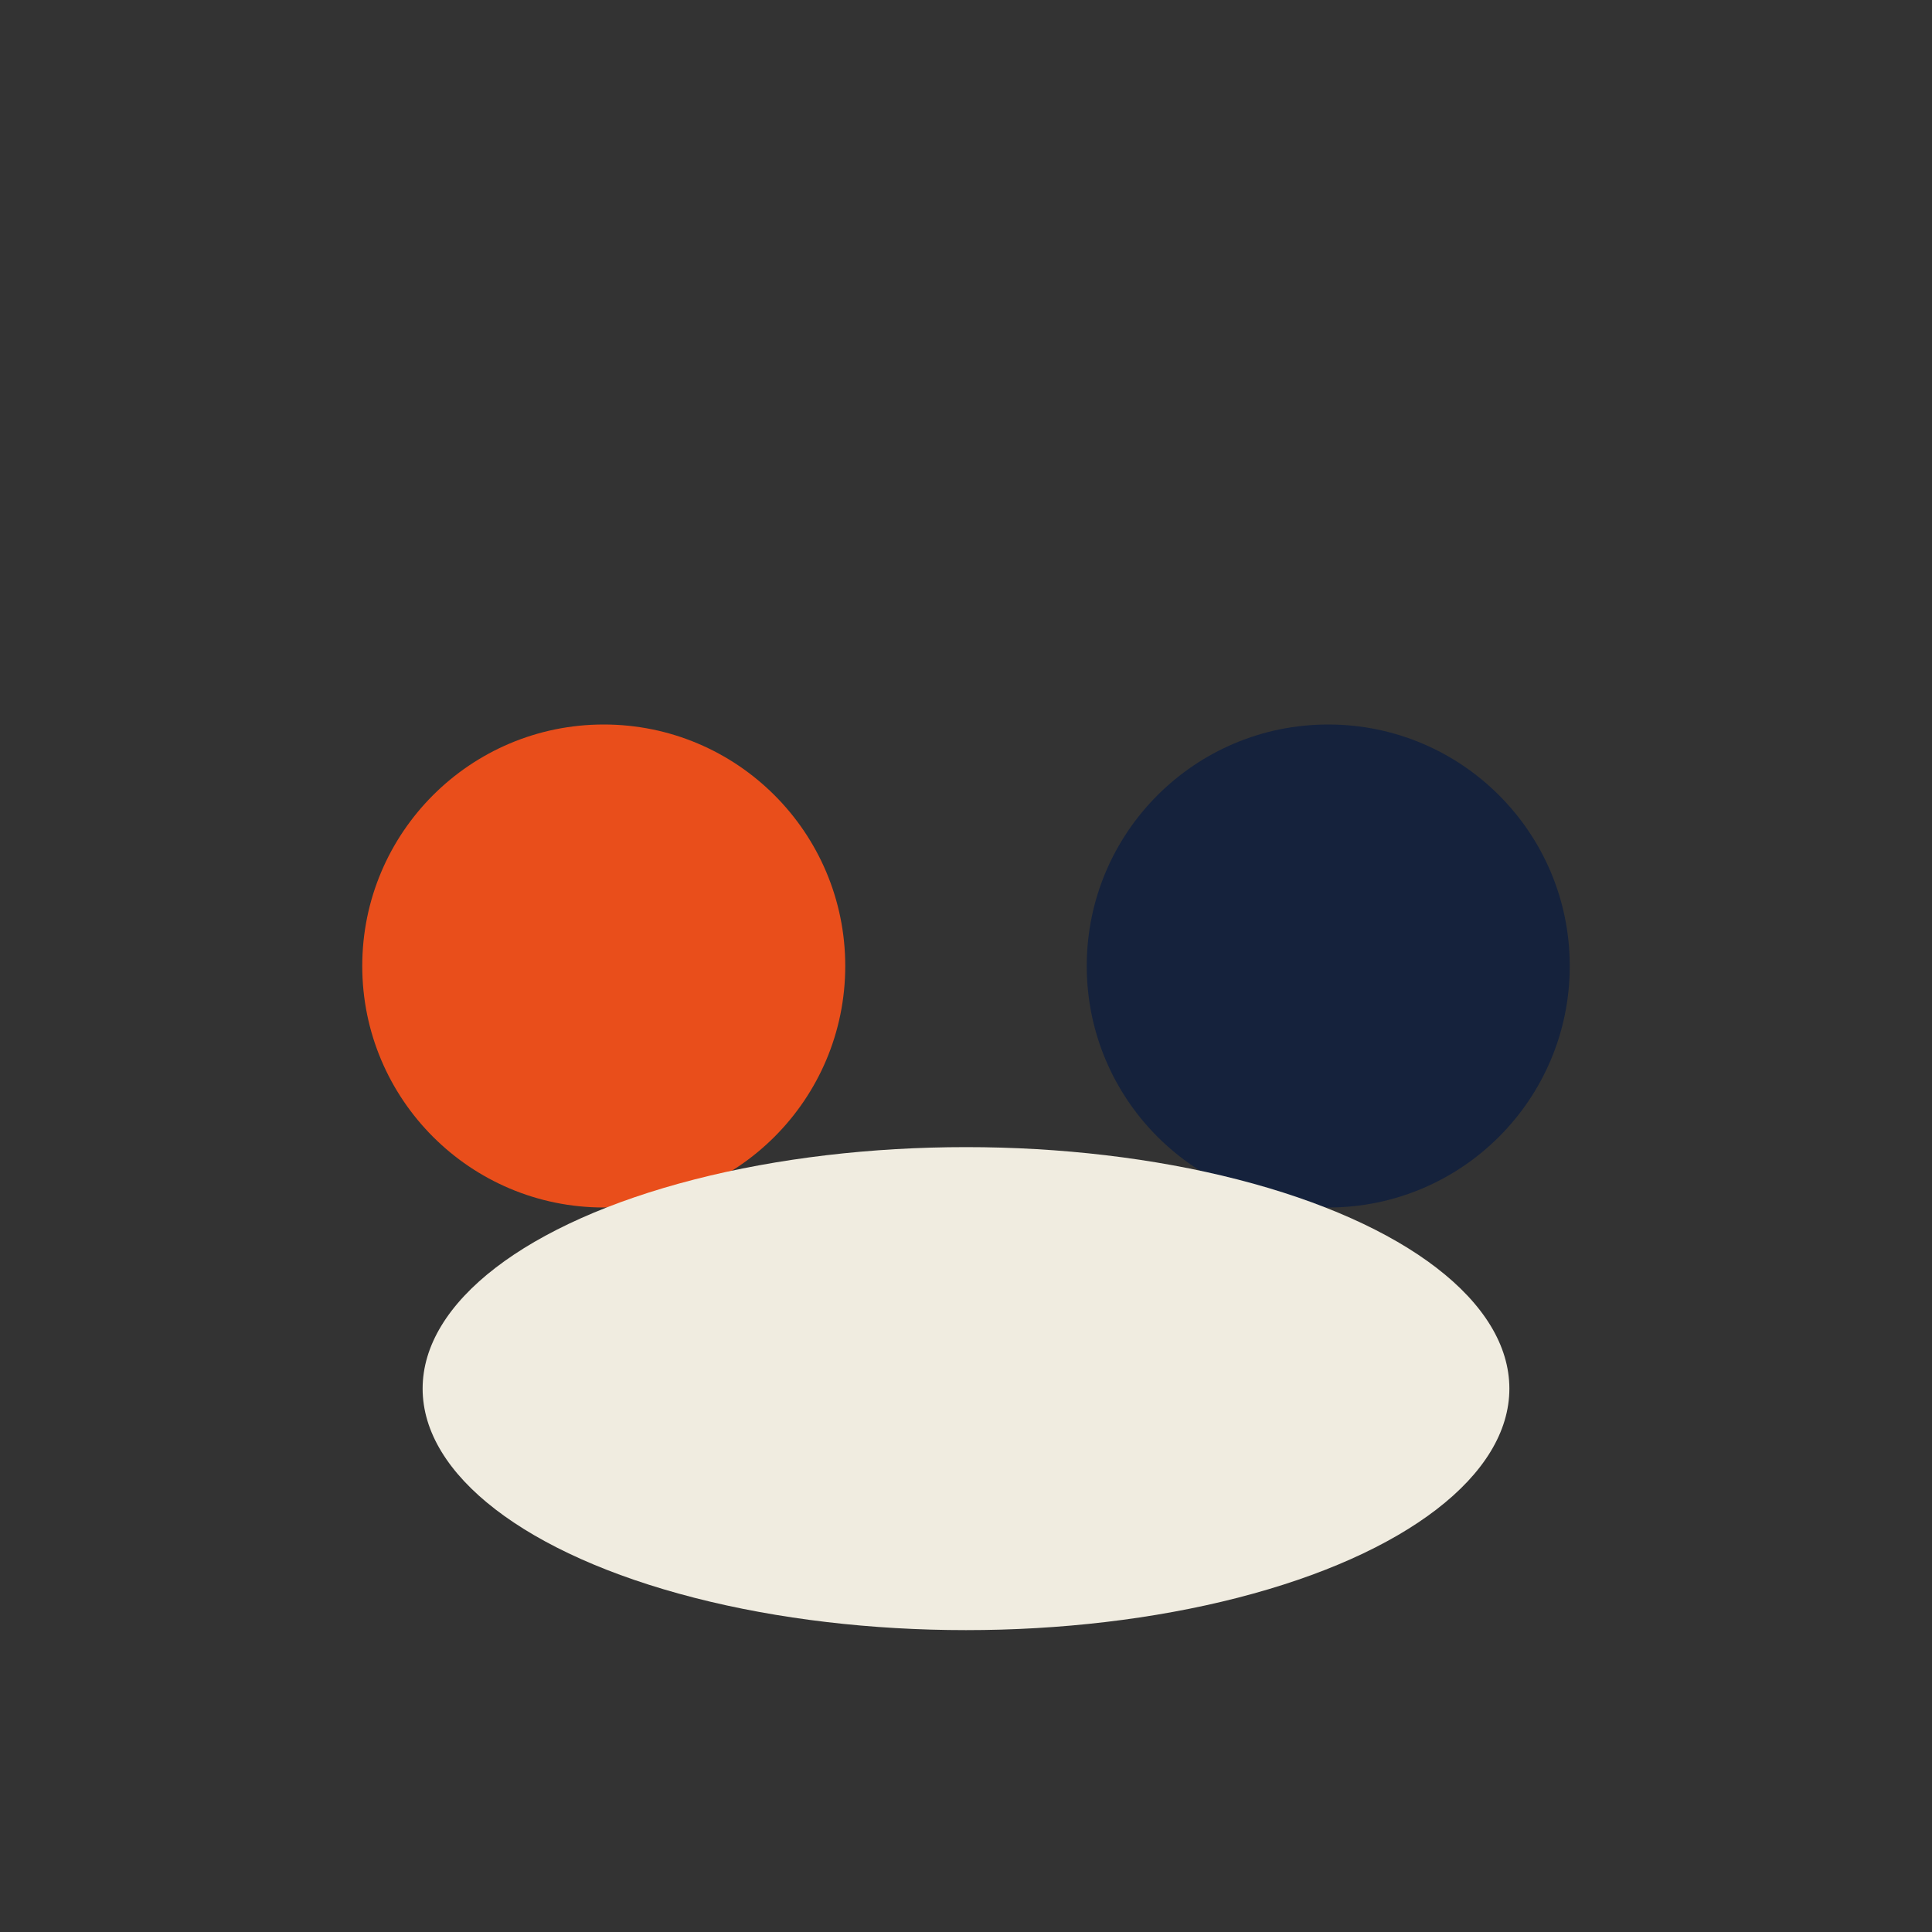
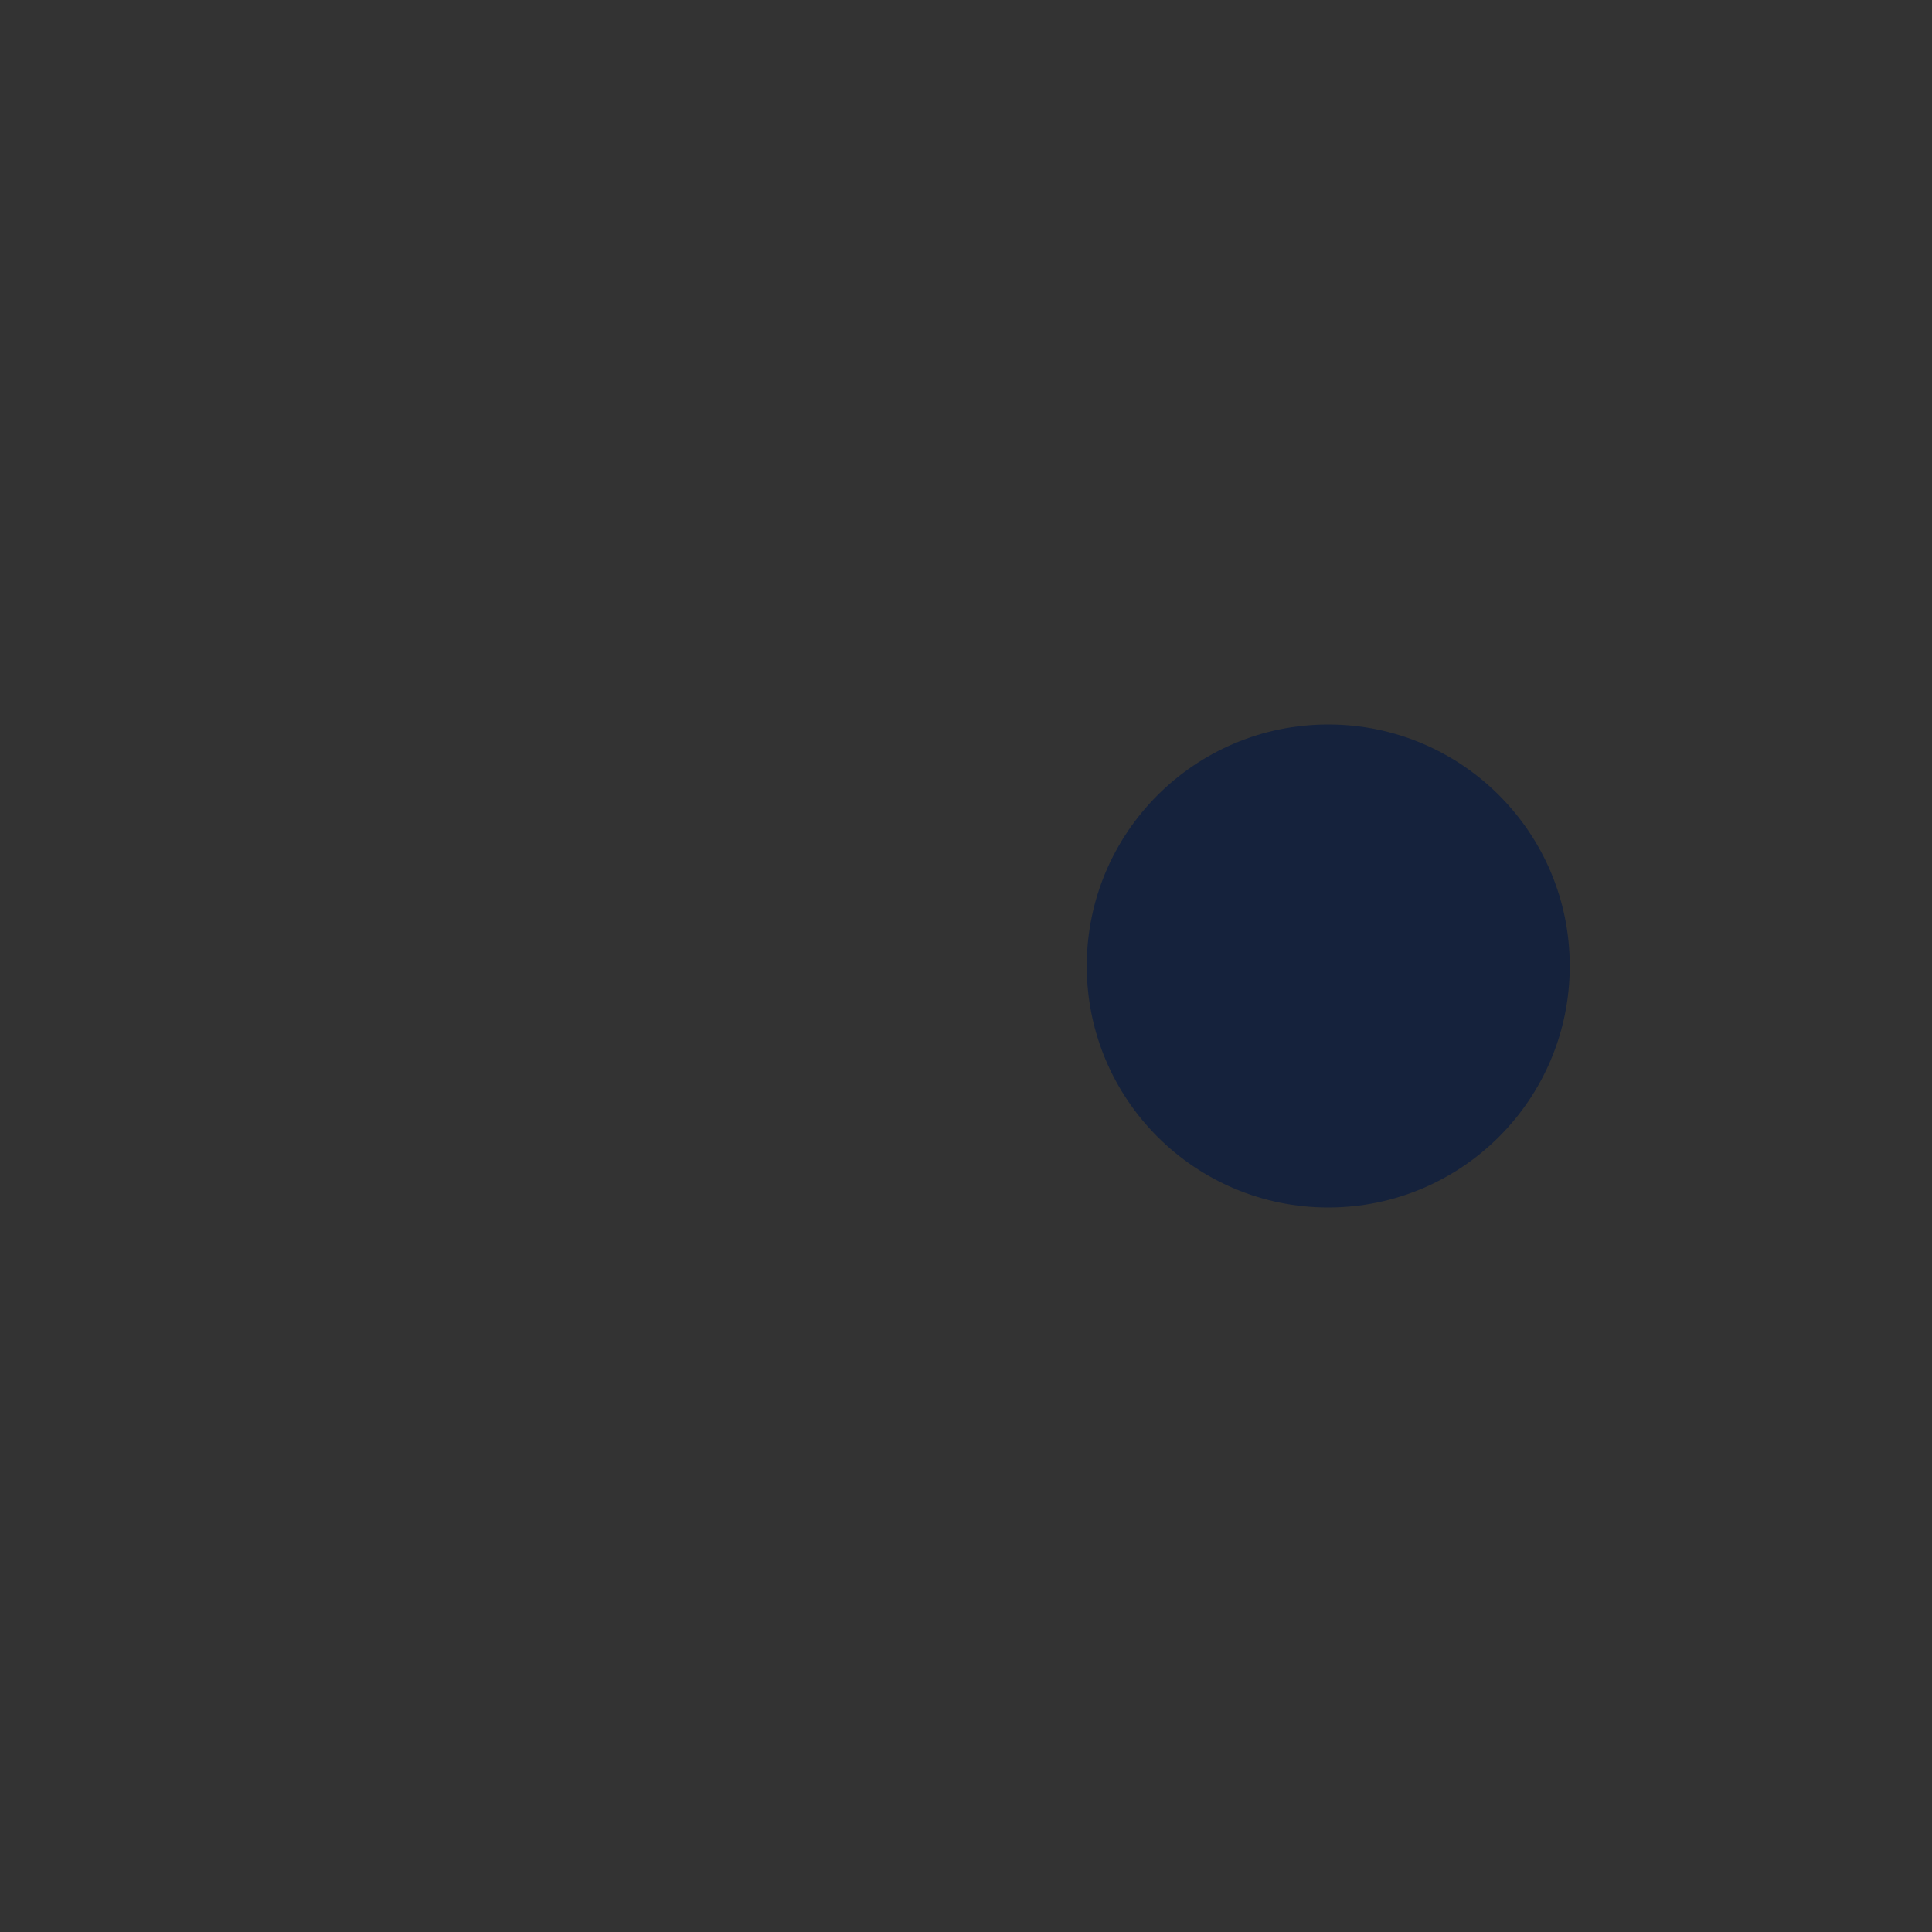
<svg xmlns="http://www.w3.org/2000/svg" width="32" height="32" viewBox="0 0 32 32">
  <rect x="0" y="0" width="32" height="32" fill="#333333" stroke="none" />
-   <circle cx="10" cy="16" r="4" fill="#E94E1B" />
  <circle cx="22" cy="16" r="4" fill="#15223C" />
-   <ellipse cx="16" cy="23" rx="9" ry="4" fill="#F0ECE0" />
</svg>